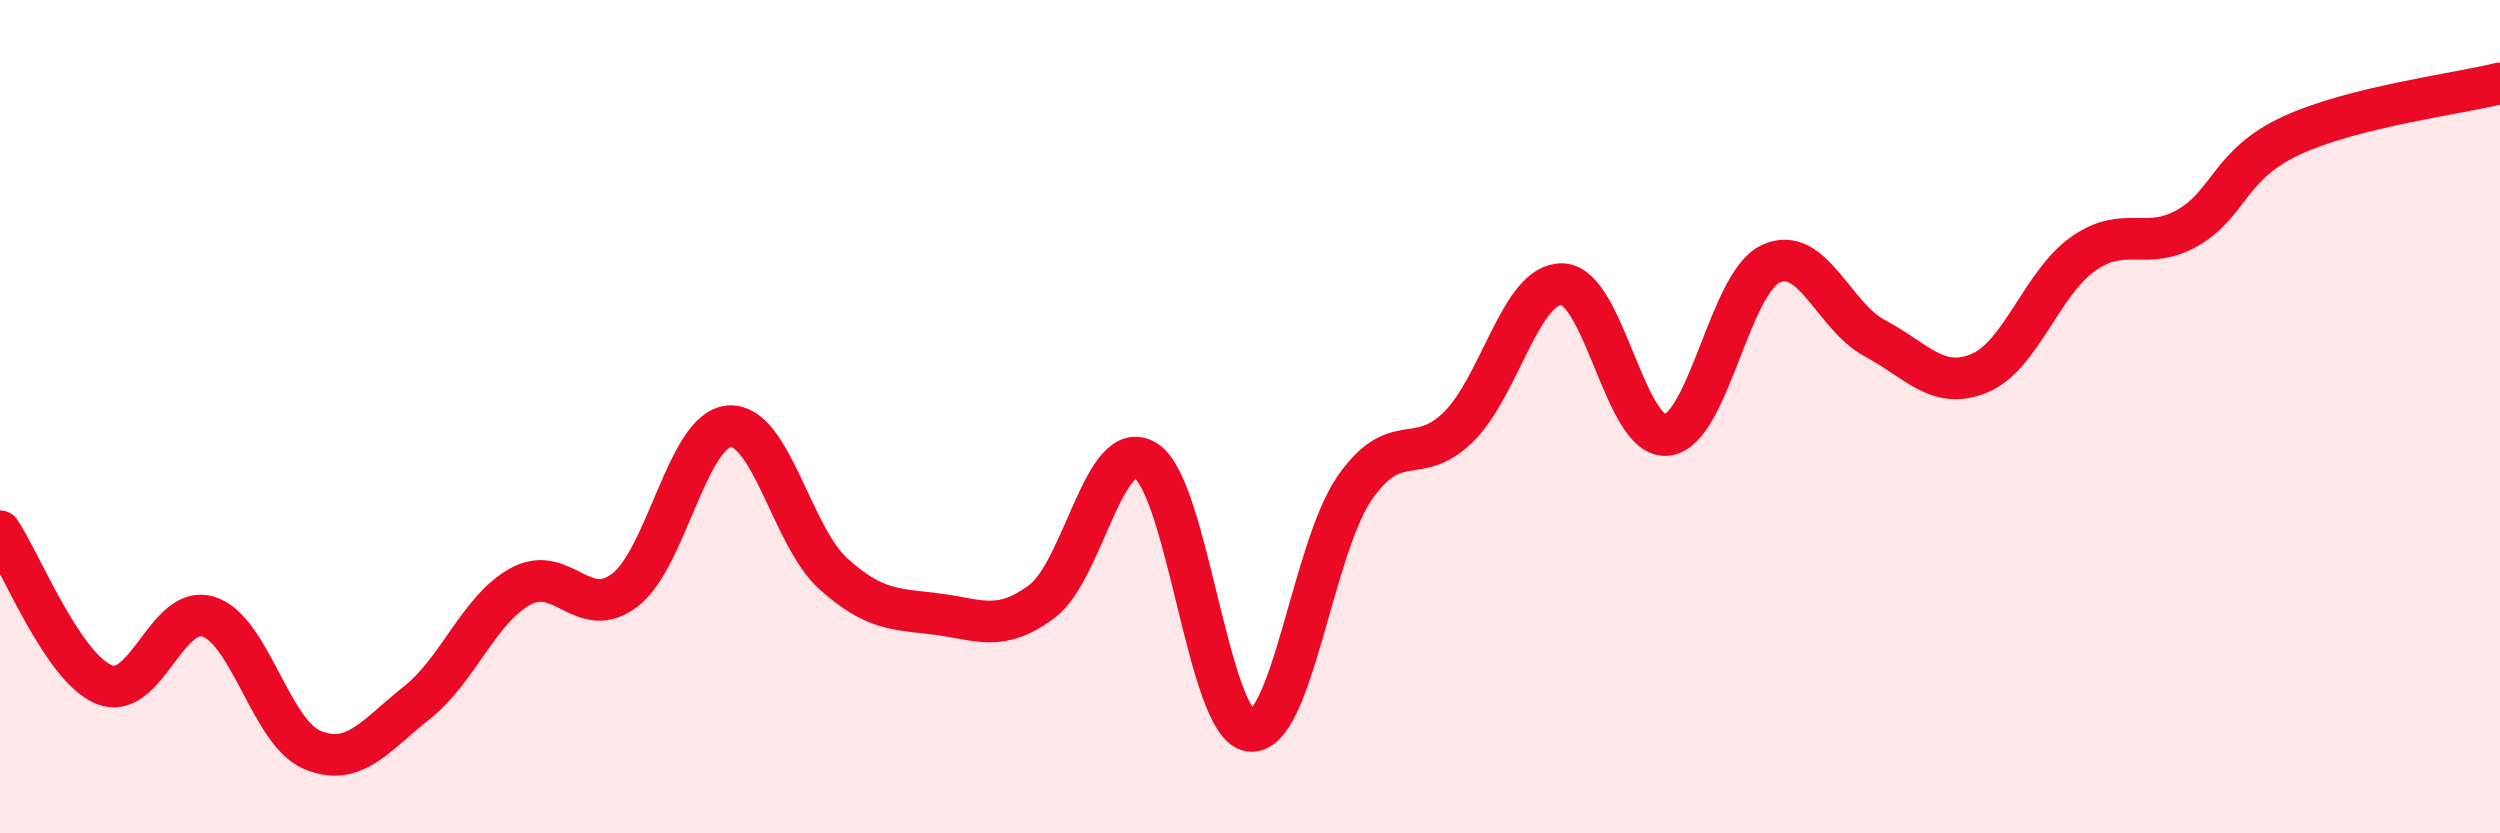
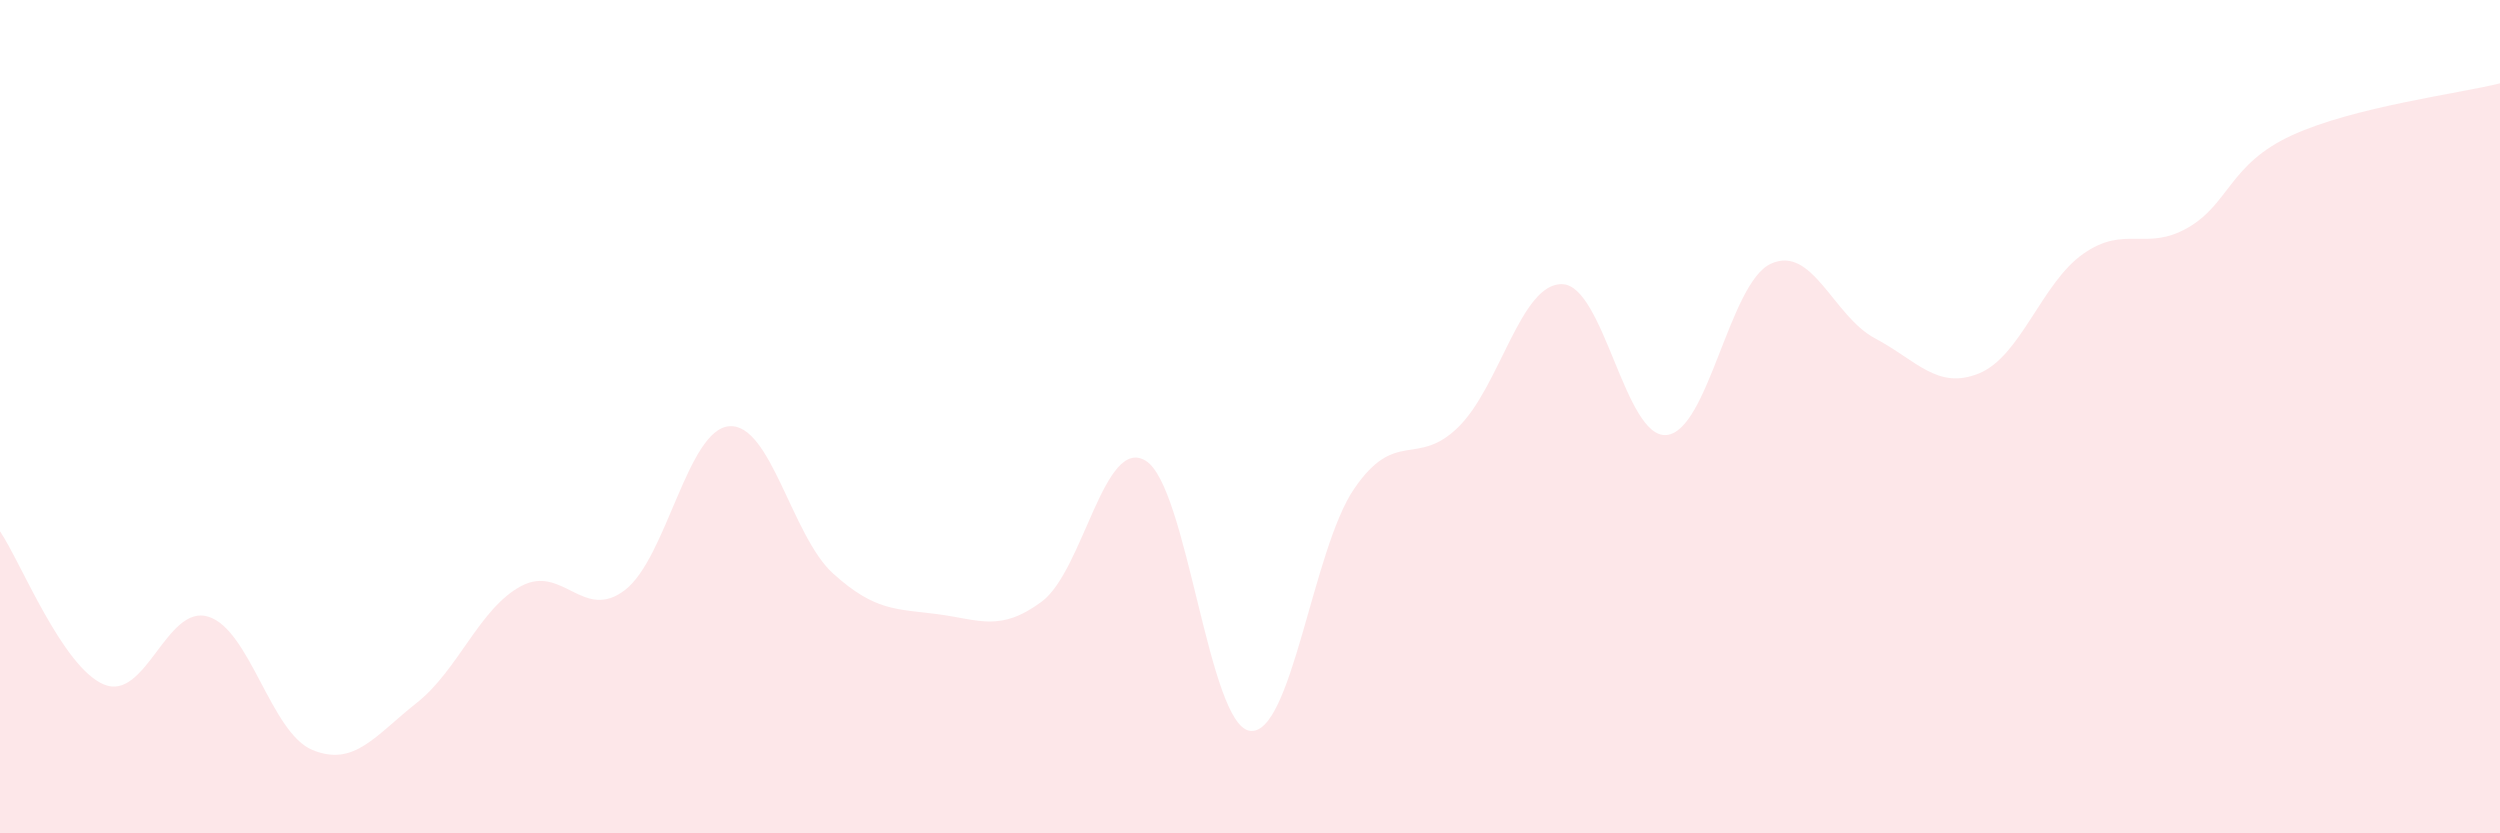
<svg xmlns="http://www.w3.org/2000/svg" width="60" height="20" viewBox="0 0 60 20">
  <path d="M 0,12.75 C 0.5,13.49 1.5,16.02 2.5,16.43 C 3.5,16.84 4,14.49 5,14.8 C 6,15.11 6.5,17.59 7.5,18 C 8.5,18.41 9,17.66 10,16.87 C 11,16.08 11.5,14.61 12.5,14.07 C 13.5,13.53 14,14.93 15,14.16 C 16,13.39 16.5,10.31 17.5,10.23 C 18.5,10.15 19,12.87 20,13.77 C 21,14.67 21.5,14.61 22.5,14.74 C 23.5,14.87 24,15.18 25,14.44 C 26,13.7 26.5,10.44 27.5,11.06 C 28.5,11.68 29,17.41 30,17.54 C 31,17.67 31.5,13.19 32.5,11.73 C 33.5,10.27 34,11.23 35,10.25 C 36,9.27 36.5,6.78 37.5,6.82 C 38.5,6.86 39,10.54 40,10.44 C 41,10.34 41.5,6.79 42.5,6.33 C 43.5,5.87 44,7.59 45,8.12 C 46,8.65 46.5,9.37 47.5,8.96 C 48.5,8.55 49,6.79 50,6.09 C 51,5.39 51.5,6.04 52.5,5.47 C 53.5,4.9 53.5,3.94 55,3.25 C 56.5,2.56 59,2.25 60,2L60 20L0 20Z" fill="#EB0A25" opacity="0.1" stroke-linecap="round" stroke-linejoin="round" />
-   <path d="M 0,12.75 C 0.5,13.49 1.5,16.02 2.5,16.43 C 3.5,16.84 4,14.49 5,14.8 C 6,15.11 6.5,17.59 7.5,18 C 8.5,18.41 9,17.66 10,16.87 C 11,16.08 11.5,14.61 12.5,14.07 C 13.5,13.53 14,14.93 15,14.16 C 16,13.39 16.5,10.31 17.5,10.23 C 18.5,10.15 19,12.87 20,13.77 C 21,14.67 21.5,14.61 22.5,14.74 C 23.5,14.87 24,15.18 25,14.44 C 26,13.7 26.5,10.44 27.5,11.06 C 28.5,11.68 29,17.41 30,17.54 C 31,17.67 31.5,13.19 32.5,11.73 C 33.5,10.27 34,11.23 35,10.25 C 36,9.27 36.5,6.78 37.5,6.82 C 38.5,6.86 39,10.54 40,10.44 C 41,10.34 41.5,6.79 42.5,6.33 C 43.5,5.87 44,7.59 45,8.12 C 46,8.65 46.5,9.37 47.5,8.96 C 48.5,8.55 49,6.79 50,6.09 C 51,5.39 51.5,6.04 52.5,5.47 C 53.5,4.9 53.5,3.94 55,3.25 C 56.5,2.56 59,2.25 60,2" stroke="#EB0A25" stroke-width="1" fill="none" stroke-linecap="round" stroke-linejoin="round" />
</svg>